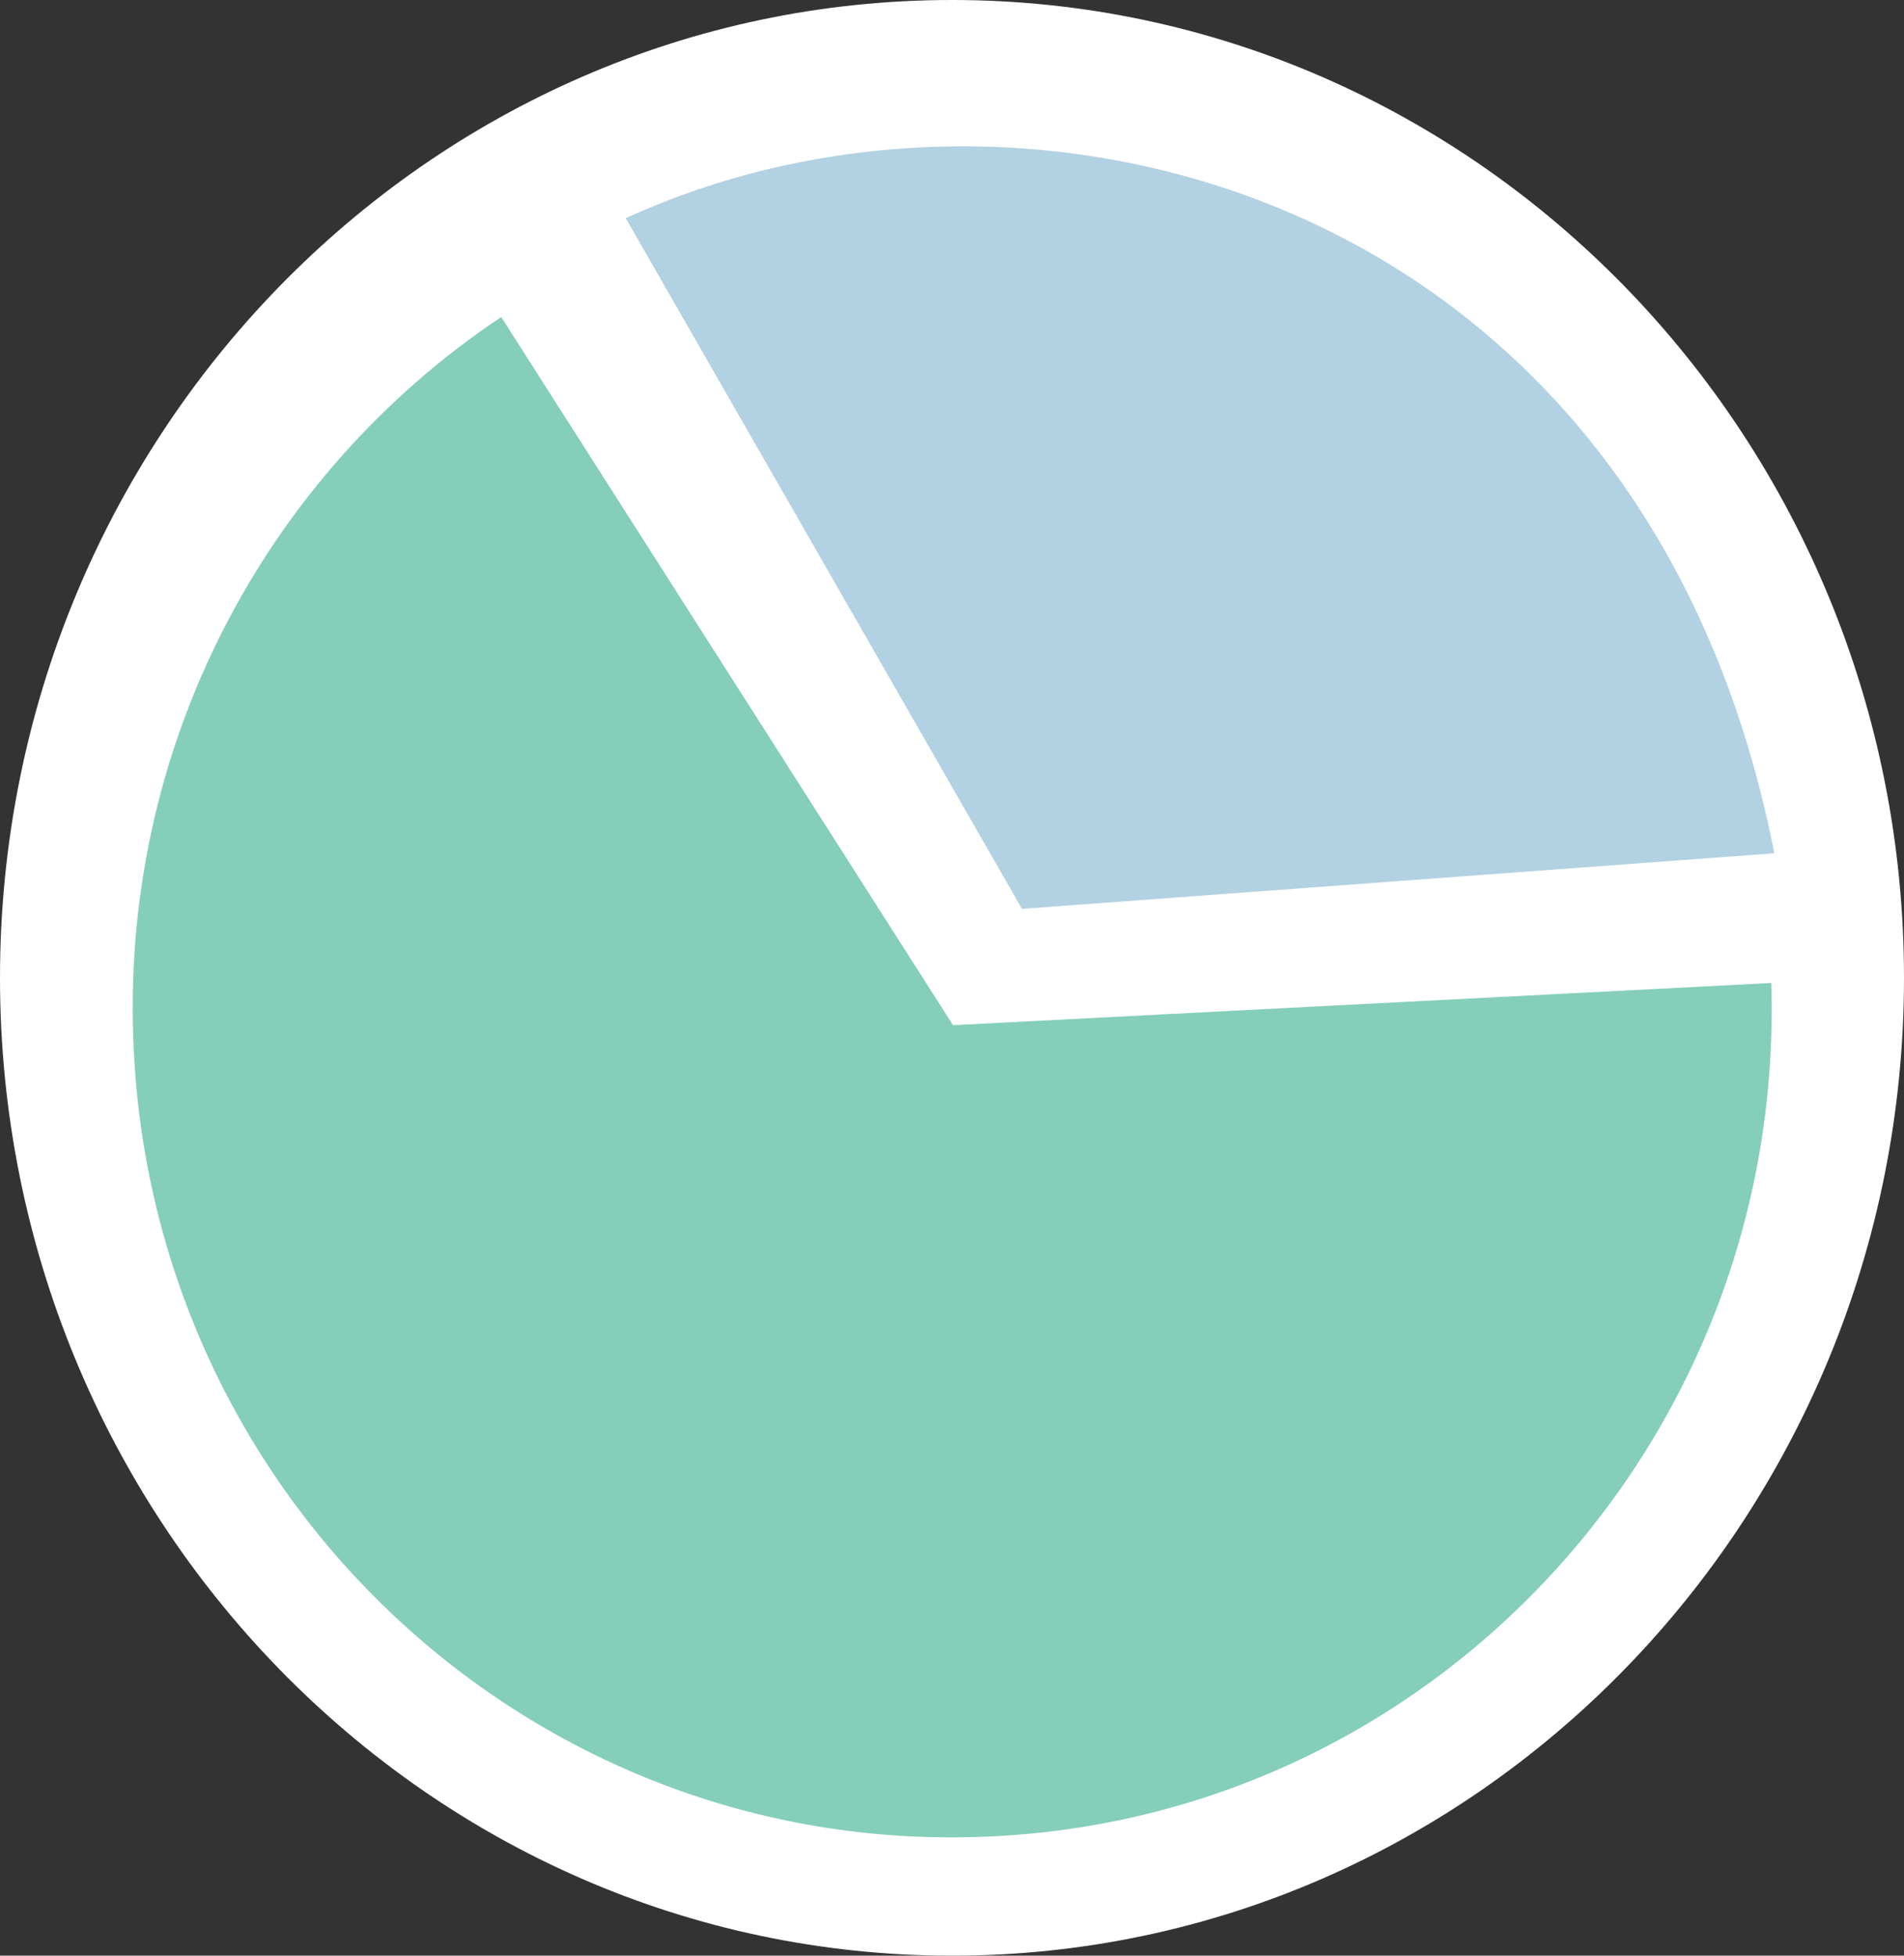
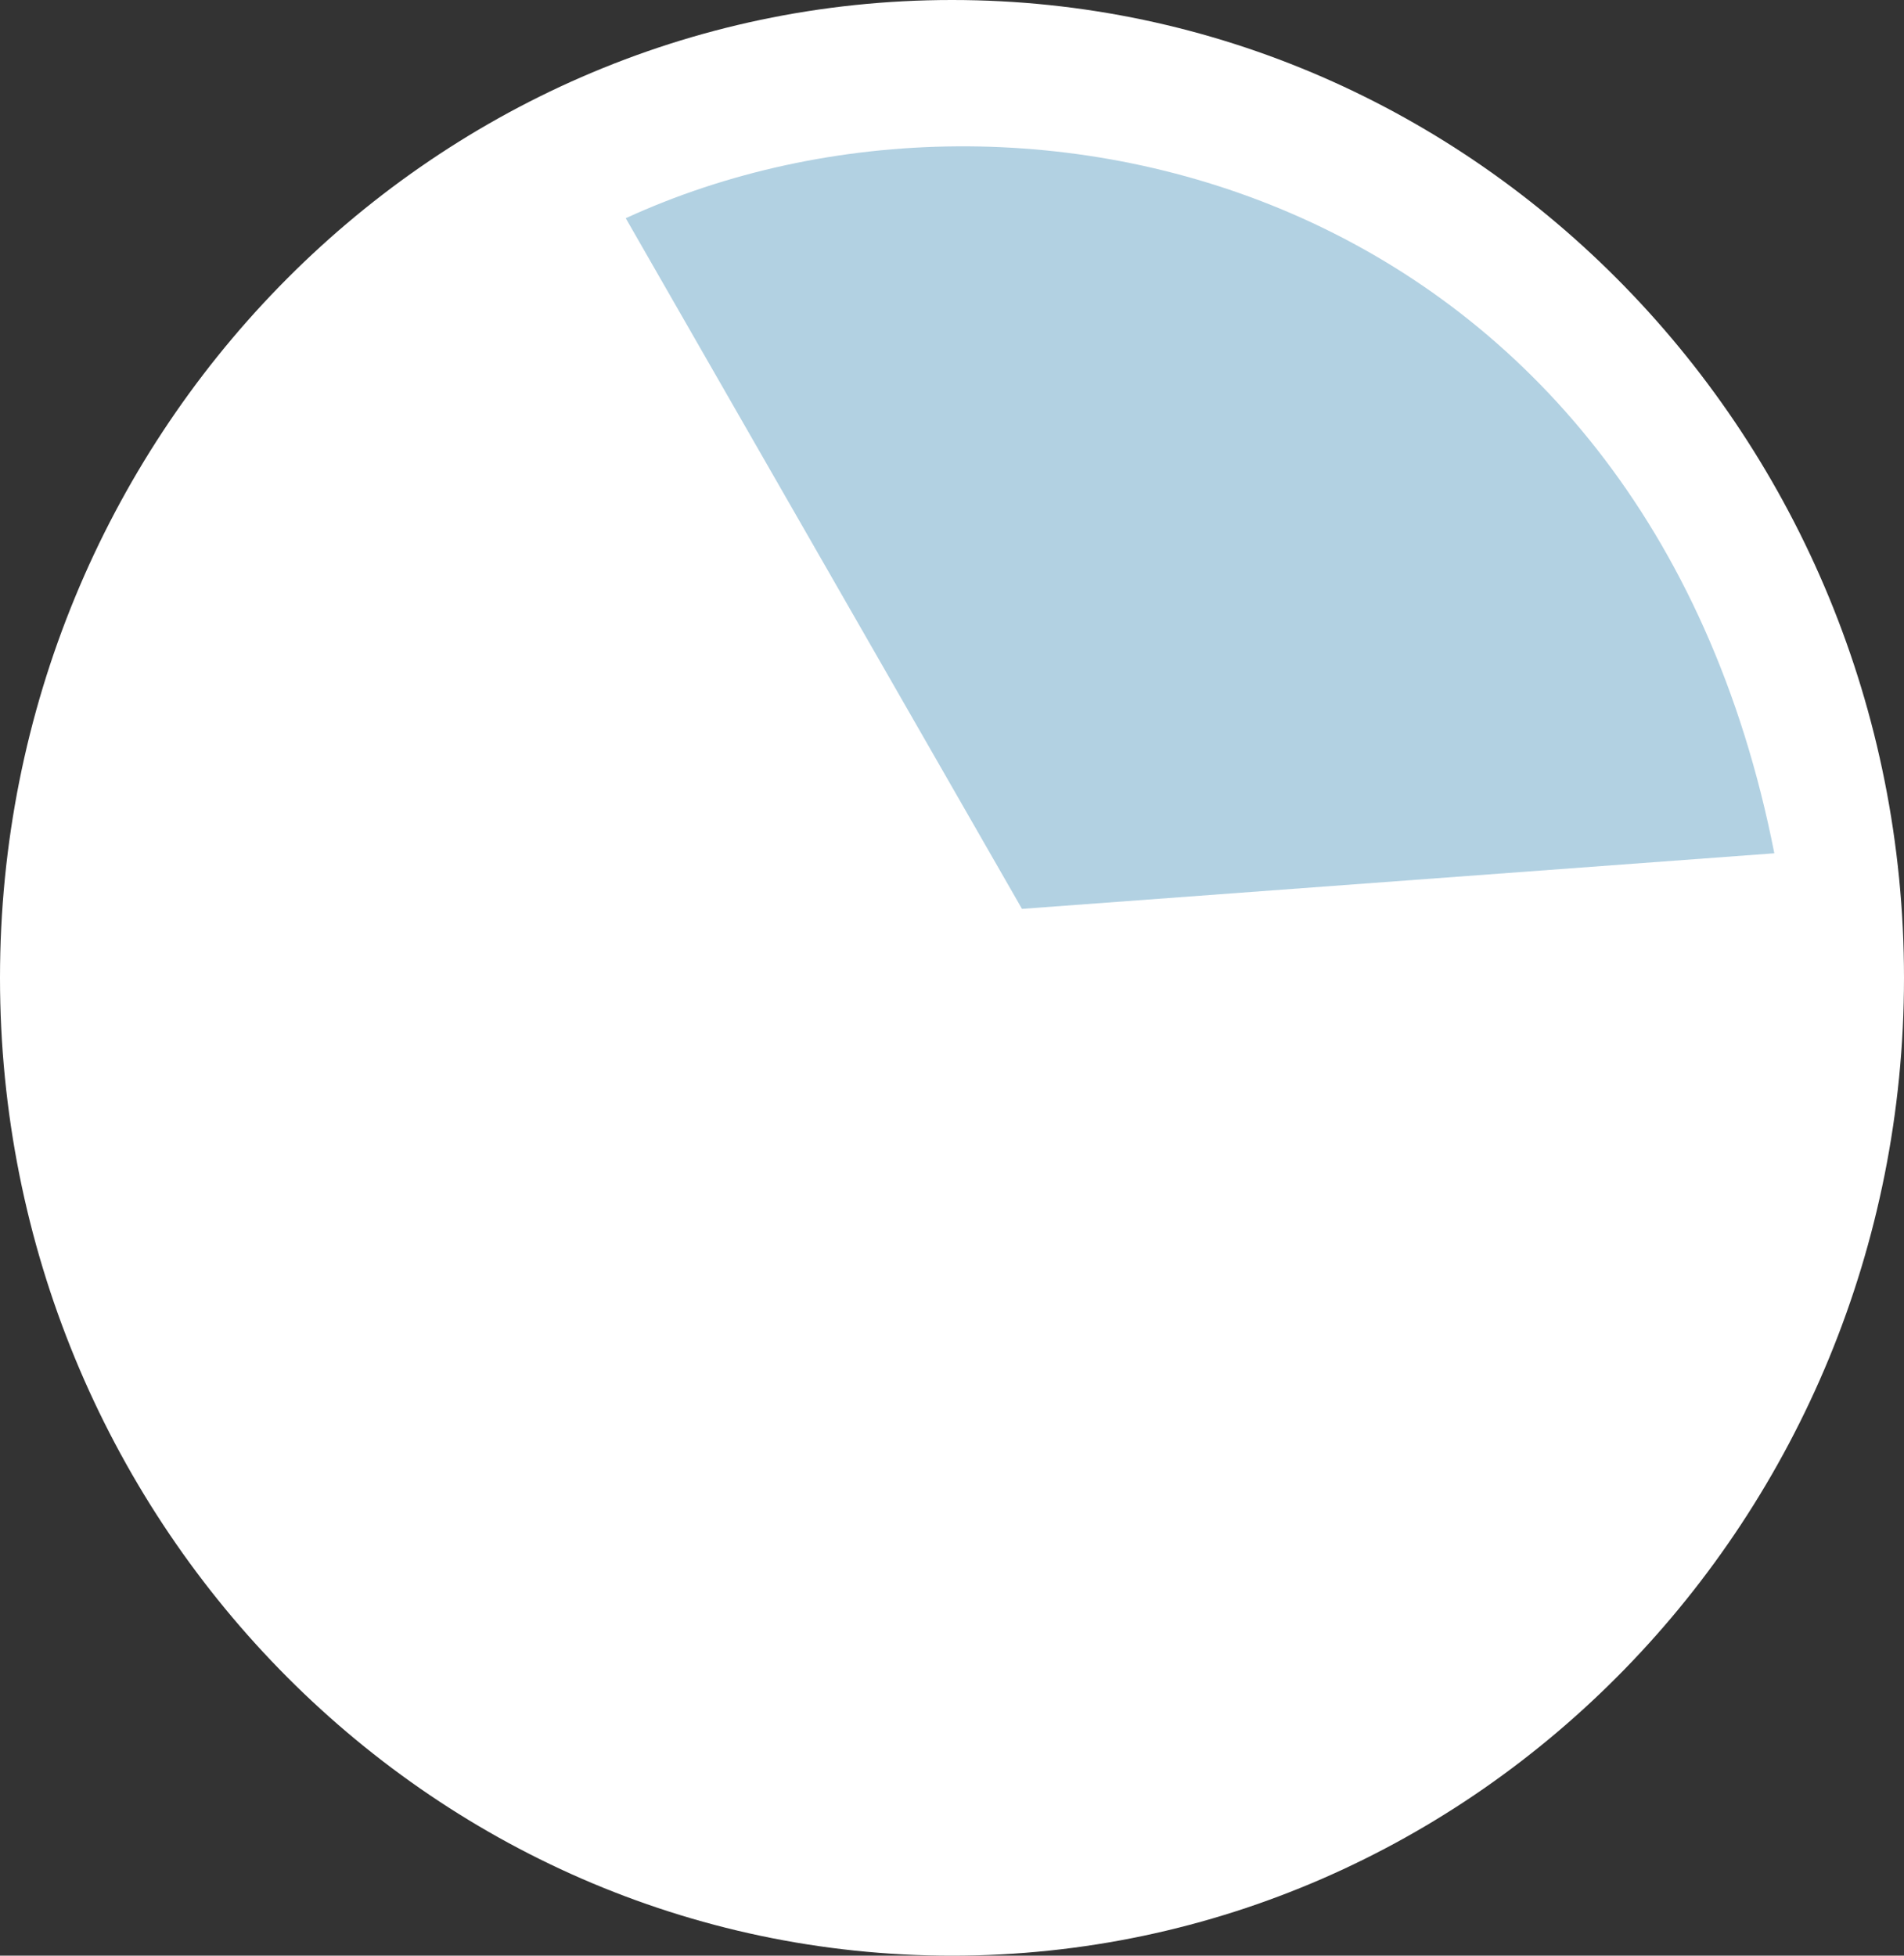
<svg xmlns="http://www.w3.org/2000/svg" version="1.1" id="圖層_1" x="0px" y="0px" width="185px" height="190px" viewBox="0 0 185 190" style="enable-background:new 0 0 185 190;" xml:space="preserve">
  <rect x="0" y="0" width="185" height="190" fill="#333333" stroke="none" />
  <style type="text/css">
	.st0{clip-path:url(#SVGID_00000003824733103510510530000008501852026815462846_);}
	.st1{fill-rule:evenodd;clip-rule:evenodd;fill:#FFFFFF;}
	.st2{fill-rule:evenodd;clip-rule:evenodd;fill:#BA736A;}
	.st3{fill-rule:evenodd;clip-rule:evenodd;fill:#FFE9E1;}
	.st4{fill-rule:evenodd;clip-rule:evenodd;fill:#8389A0;}
	.st5{fill-rule:evenodd;clip-rule:evenodd;fill:#EA6F68;}
	.st6{fill:#2E2020;}
	.st7{fill-rule:evenodd;clip-rule:evenodd;fill:#2E2020;}
	
		.st8{clip-path:url(#SVGID_00000003824733103510510530000008501852026815462846_);fill-rule:evenodd;clip-rule:evenodd;fill:#FFFFFF;}
	.st9{fill:#FFFFFF;}
	.st10{fill:#CDD0D9;}
	.st11{fill:#B2D1E2;}
	.st12{fill:#D7E5FF;}
	.st13{fill:#CBD9D1;}
	.st14{clip-path:url(#SVGID_00000003824733103510510530000008501852026815462846_);fill:#B2D1E2;}
	.st15{clip-path:url(#SVGID_00000003824733103510510530000008501852026815462846_);fill:#FFC849;}
	.st16{opacity:0.4;clip-path:url(#SVGID_00000053541100517598037760000016917369304548937136_);}
	.st17{fill:none;}
	.st18{fill:#5774CD;}
	.st19{fill:#A57568;}
	.st20{fill:#FDD6B8;}
	.st21{fill:#F15643;}
	.st22{opacity:0.8;fill:#FFFFFF;}
	.st23{fill-rule:evenodd;clip-rule:evenodd;fill:#C8DFFC;}
	.st24{fill-rule:evenodd;clip-rule:evenodd;fill:#FFEDDE;}
	.st25{fill-rule:evenodd;clip-rule:evenodd;fill:#F2C6C3;}
	.st26{fill-rule:evenodd;clip-rule:evenodd;fill:#F6C8BB;}
	.st27{fill-rule:evenodd;clip-rule:evenodd;fill:#FFDFAC;}
	.st28{fill-rule:evenodd;clip-rule:evenodd;fill:#85CEBA;}
	.st29{fill:#17253C;}
	.st30{fill-rule:evenodd;clip-rule:evenodd;fill:#17253C;}
	.st31{fill:#C37B7B;}
	.st32{fill:#FFEDDE;}
	.st33{fill:#4F88A3;}
	.st34{fill:#DCE7ED;}
	.st35{fill:#FFCE7E;}
	.st36{fill:#EF6F54;}
	.st37{fill:#FCE2DD;}
	.st38{fill:#7D9F8D;}
	.st39{fill:#F08C65;}
	.st40{fill:#FE9C67;}
	.st41{fill:#DBA082;}
	.st42{fill:#FFD7C2;}
	.st43{fill:#85CEBA;}
	.st44{fill:#FFDFAC;}
	.st45{fill:#C8DFFC;}
	.st46{fill:#BC3B3B;}
	.st47{fill:#F6C8BB;}
	.st48{fill:#93A1AA;}
	.st49{fill:#C9AC8E;}
	.st50{fill:#FFDDA5;}
	.st51{fill:#FFF7EA;}
	.st52{fill:#343B4B;}
	.st53{fill-rule:evenodd;clip-rule:evenodd;fill:#F6BC69;}
	.st54{opacity:0.513;fill-rule:evenodd;clip-rule:evenodd;fill:#FFFFFF;}
	.st55{clip-path:url(#SVGID_00000106839111671272461730000007960520063594297767_);}
	.st56{fill-rule:evenodd;clip-rule:evenodd;fill:#FFDDC0;}
	.st57{fill-rule:evenodd;clip-rule:evenodd;}
	.st58{clip-path:url(#SVGID_00000133527289431190905720000006320316685388071046_);}
	.st59{fill:#D3D3D3;}
	.st60{fill-rule:evenodd;clip-rule:evenodd;fill:#FF9997;}
	.st61{fill:#9E9E9E;}
	.st62{clip-path:url(#SVGID_00000155852695507710635890000007372870783982965171_);}
	.st63{fill:#EDEDED;}
	.st64{fill:#F1F1F1;}
	.st65{clip-path:url(#SVGID_00000072263290927606827700000006680887927214549904_);}
	.st66{opacity:0.3;fill:url(#SVGID_00000125584528565794856060000002215860428943458735_);}
	.st67{opacity:0.51;fill:url(#SVGID_00000182514878555768023700000012869662854274829987_);}
	.st68{opacity:0.51;fill:url(#SVGID_00000144315412486899111330000006882777921045641107_);}
	.st69{opacity:0.3;fill:url(#SVGID_00000077288141560017826570000001016652240449973692_);}
	.st70{opacity:0.3;fill:url(#SVGID_00000118390775947891840330000006550801948117863819_);}
	.st71{opacity:0.3;fill:url(#SVGID_00000160185747067835369400000009899351921963254922_);}
	.st72{opacity:0.3;fill:url(#SVGID_00000023252498523512872120000006986197381164230814_);}
	.st73{opacity:0.57;fill:url(#SVGID_00000087378639747721459700000004214877637380195723_);}
	.st74{opacity:0.57;fill:url(#SVGID_00000070831741546506146430000005499536124920928179_);}
	.st75{fill:none;stroke:#000000;stroke-width:0.25;stroke-miterlimit:10;}
	.st76{clip-path:url(#SVGID_00000039123011708620270220000008696509908171896253_);}
	.st77{clip-path:url(#SVGID_00000039123011708620270220000008696509908171896253_);fill:#B2D1E2;}
	.st78{clip-path:url(#SVGID_00000039123011708620270220000008696509908171896253_);fill:#FFC849;}
	
		.st79{clip-path:url(#SVGID_00000039123011708620270220000008696509908171896253_);fill-rule:evenodd;clip-rule:evenodd;fill:#FFFFFF;}
	.st80{clip-path:url(#SVGID_00000179638555284413155100000008302104078614368944_);}
	.st81{fill:#FFC849;}
	.st82{clip-path:url(#SVGID_00000143586888472295827810000007226071024378641590_);}
	.st83{clip-path:url(#SVGID_00000048497996313578104180000005982666422437476765_);}
	.st84{fill:#2A3775;}
</style>
  <g>
    <g>
-       <ellipse class="st9" cx="92.5" cy="95" rx="91.5" ry="94" />
      <path class="st9" d="M92.5,190C41.5,190,0,147.4,0,95S41.5,0,92.5,0c51,0,92.5,42.6,92.5,95S143.5,190,92.5,190z" />
    </g>
    <path class="st11" d="M172.4,82.9C159.8,18.7,100,3.2,60.8,21.2l38.5,67.1L172.4,82.9z" />
-     <path class="st43" d="M96.6,178.4c43.4-2.2,76.9-39.2,75.5-82.9l-79.5,4.1L48.7,30.8C25.9,46,11.5,72.6,13,102.1   C15.2,146.5,52.6,180.7,96.6,178.4z" />
  </g>
</svg>